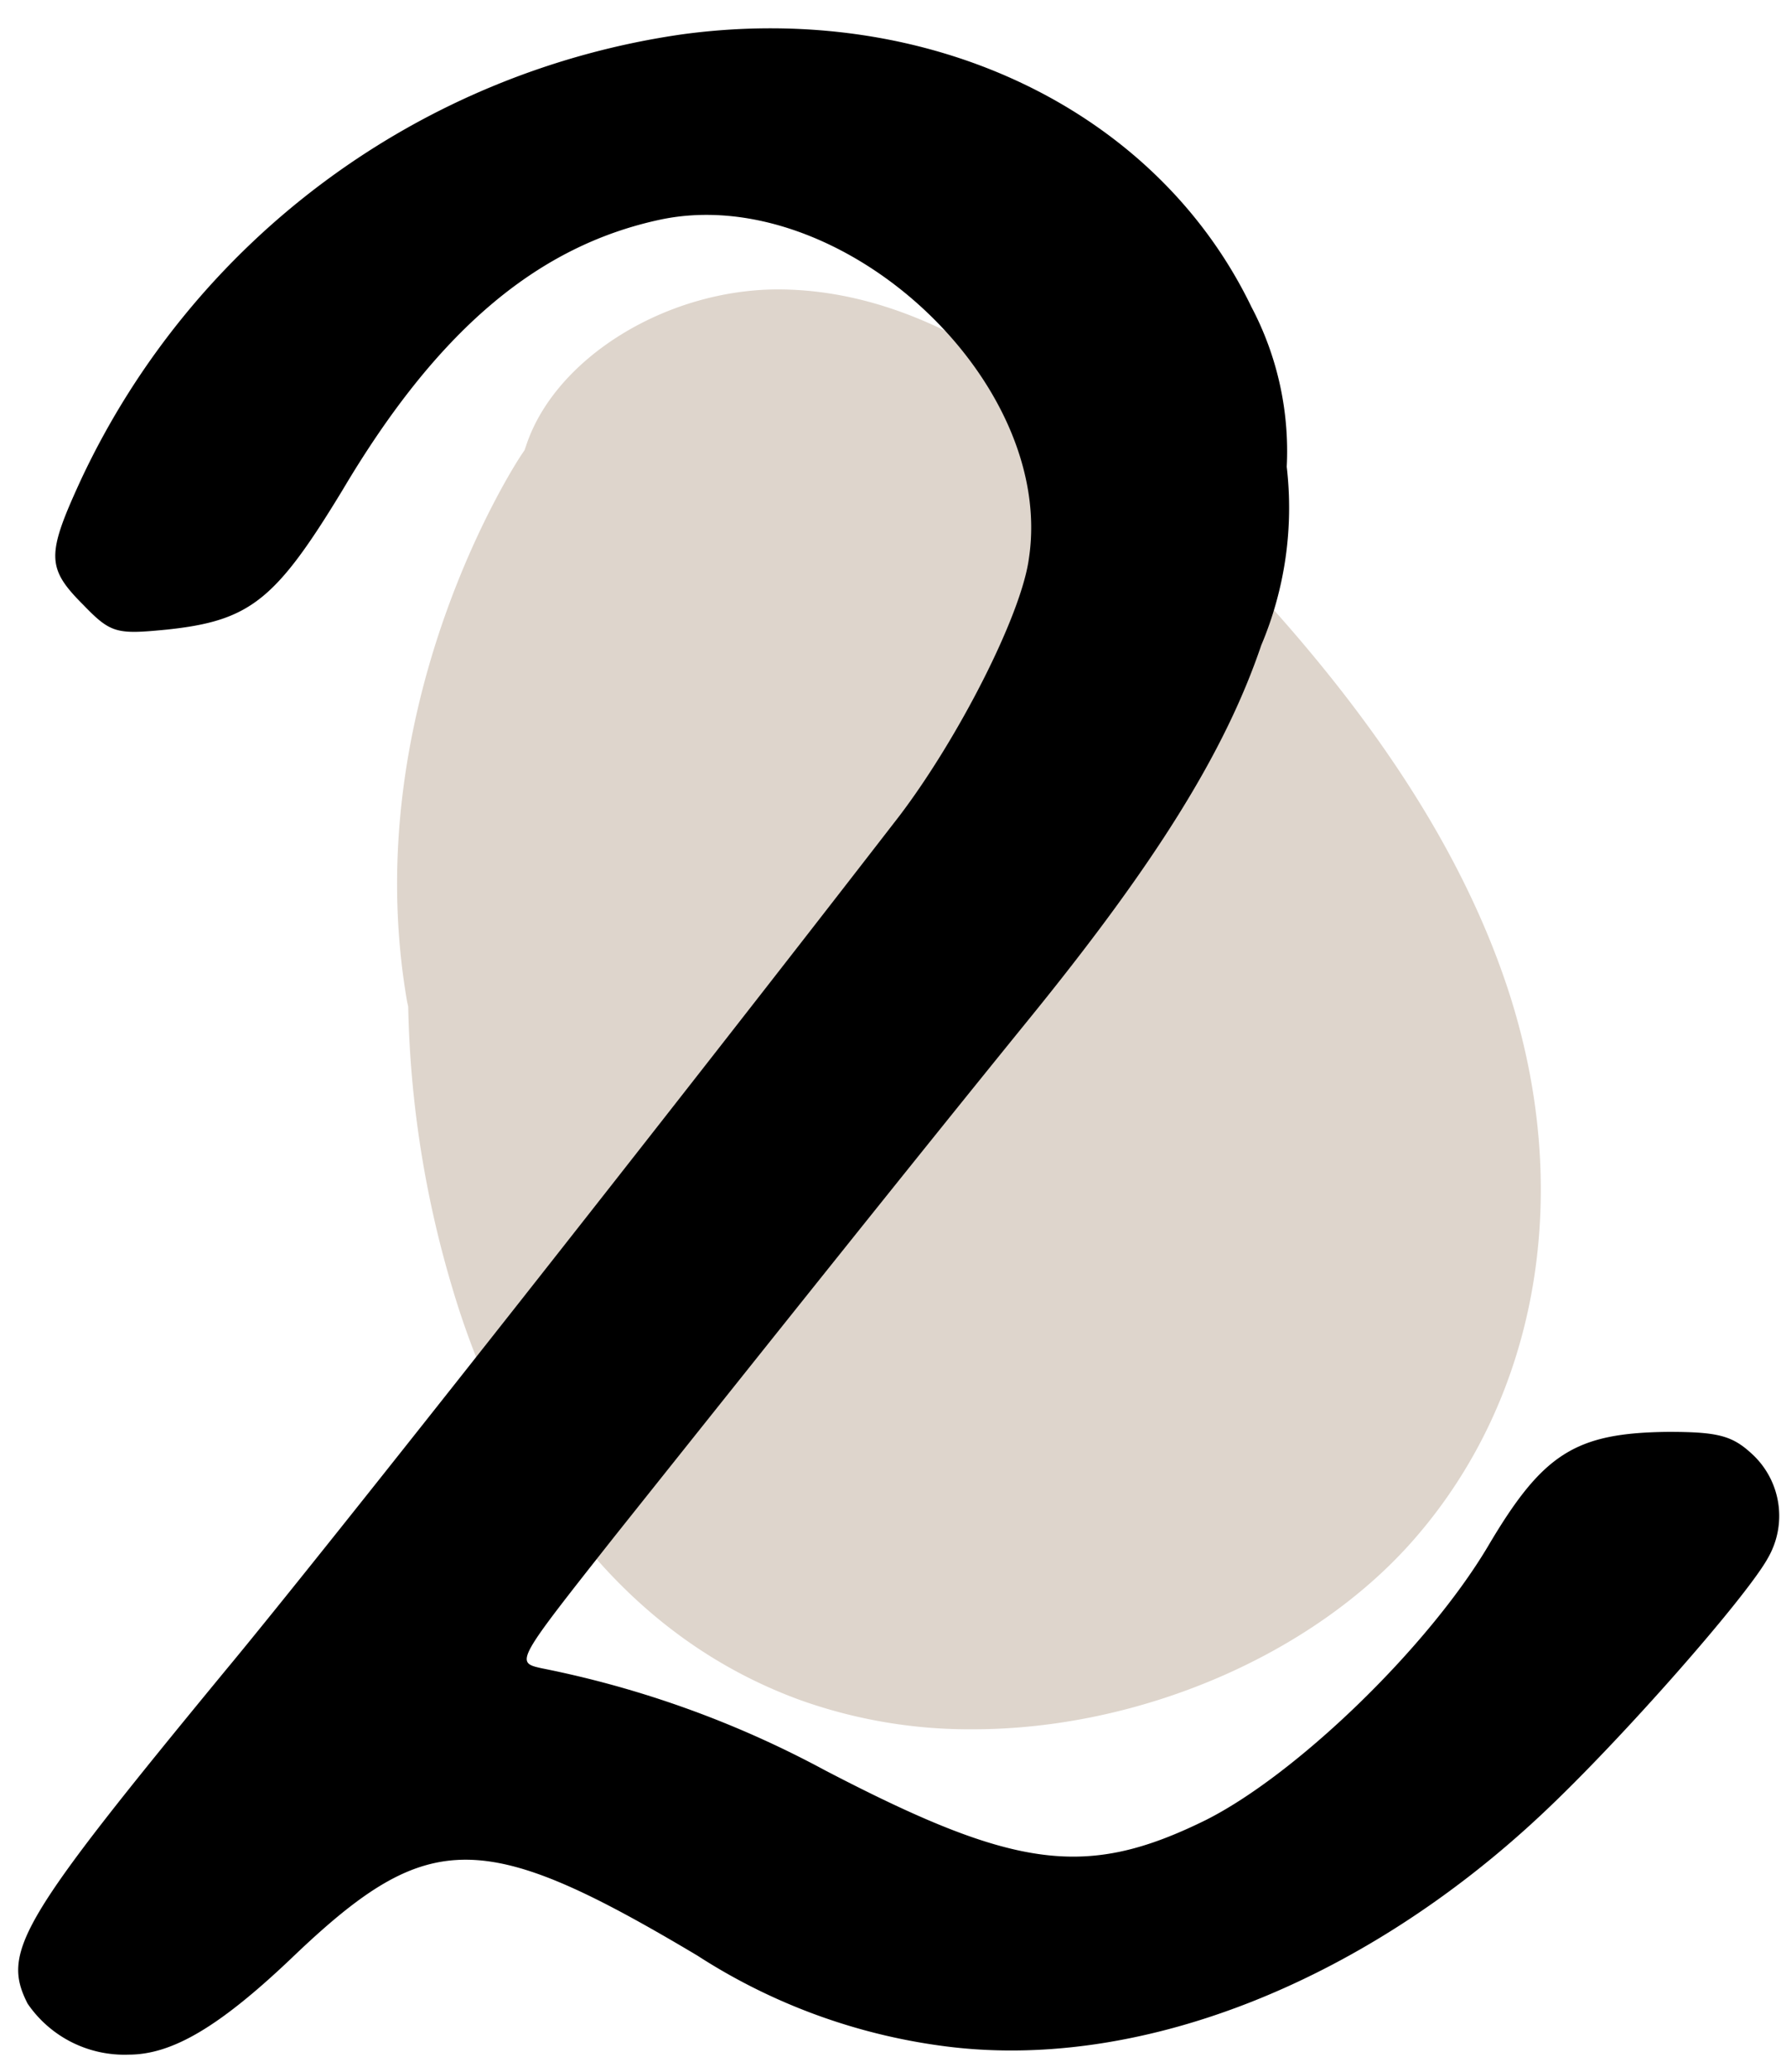
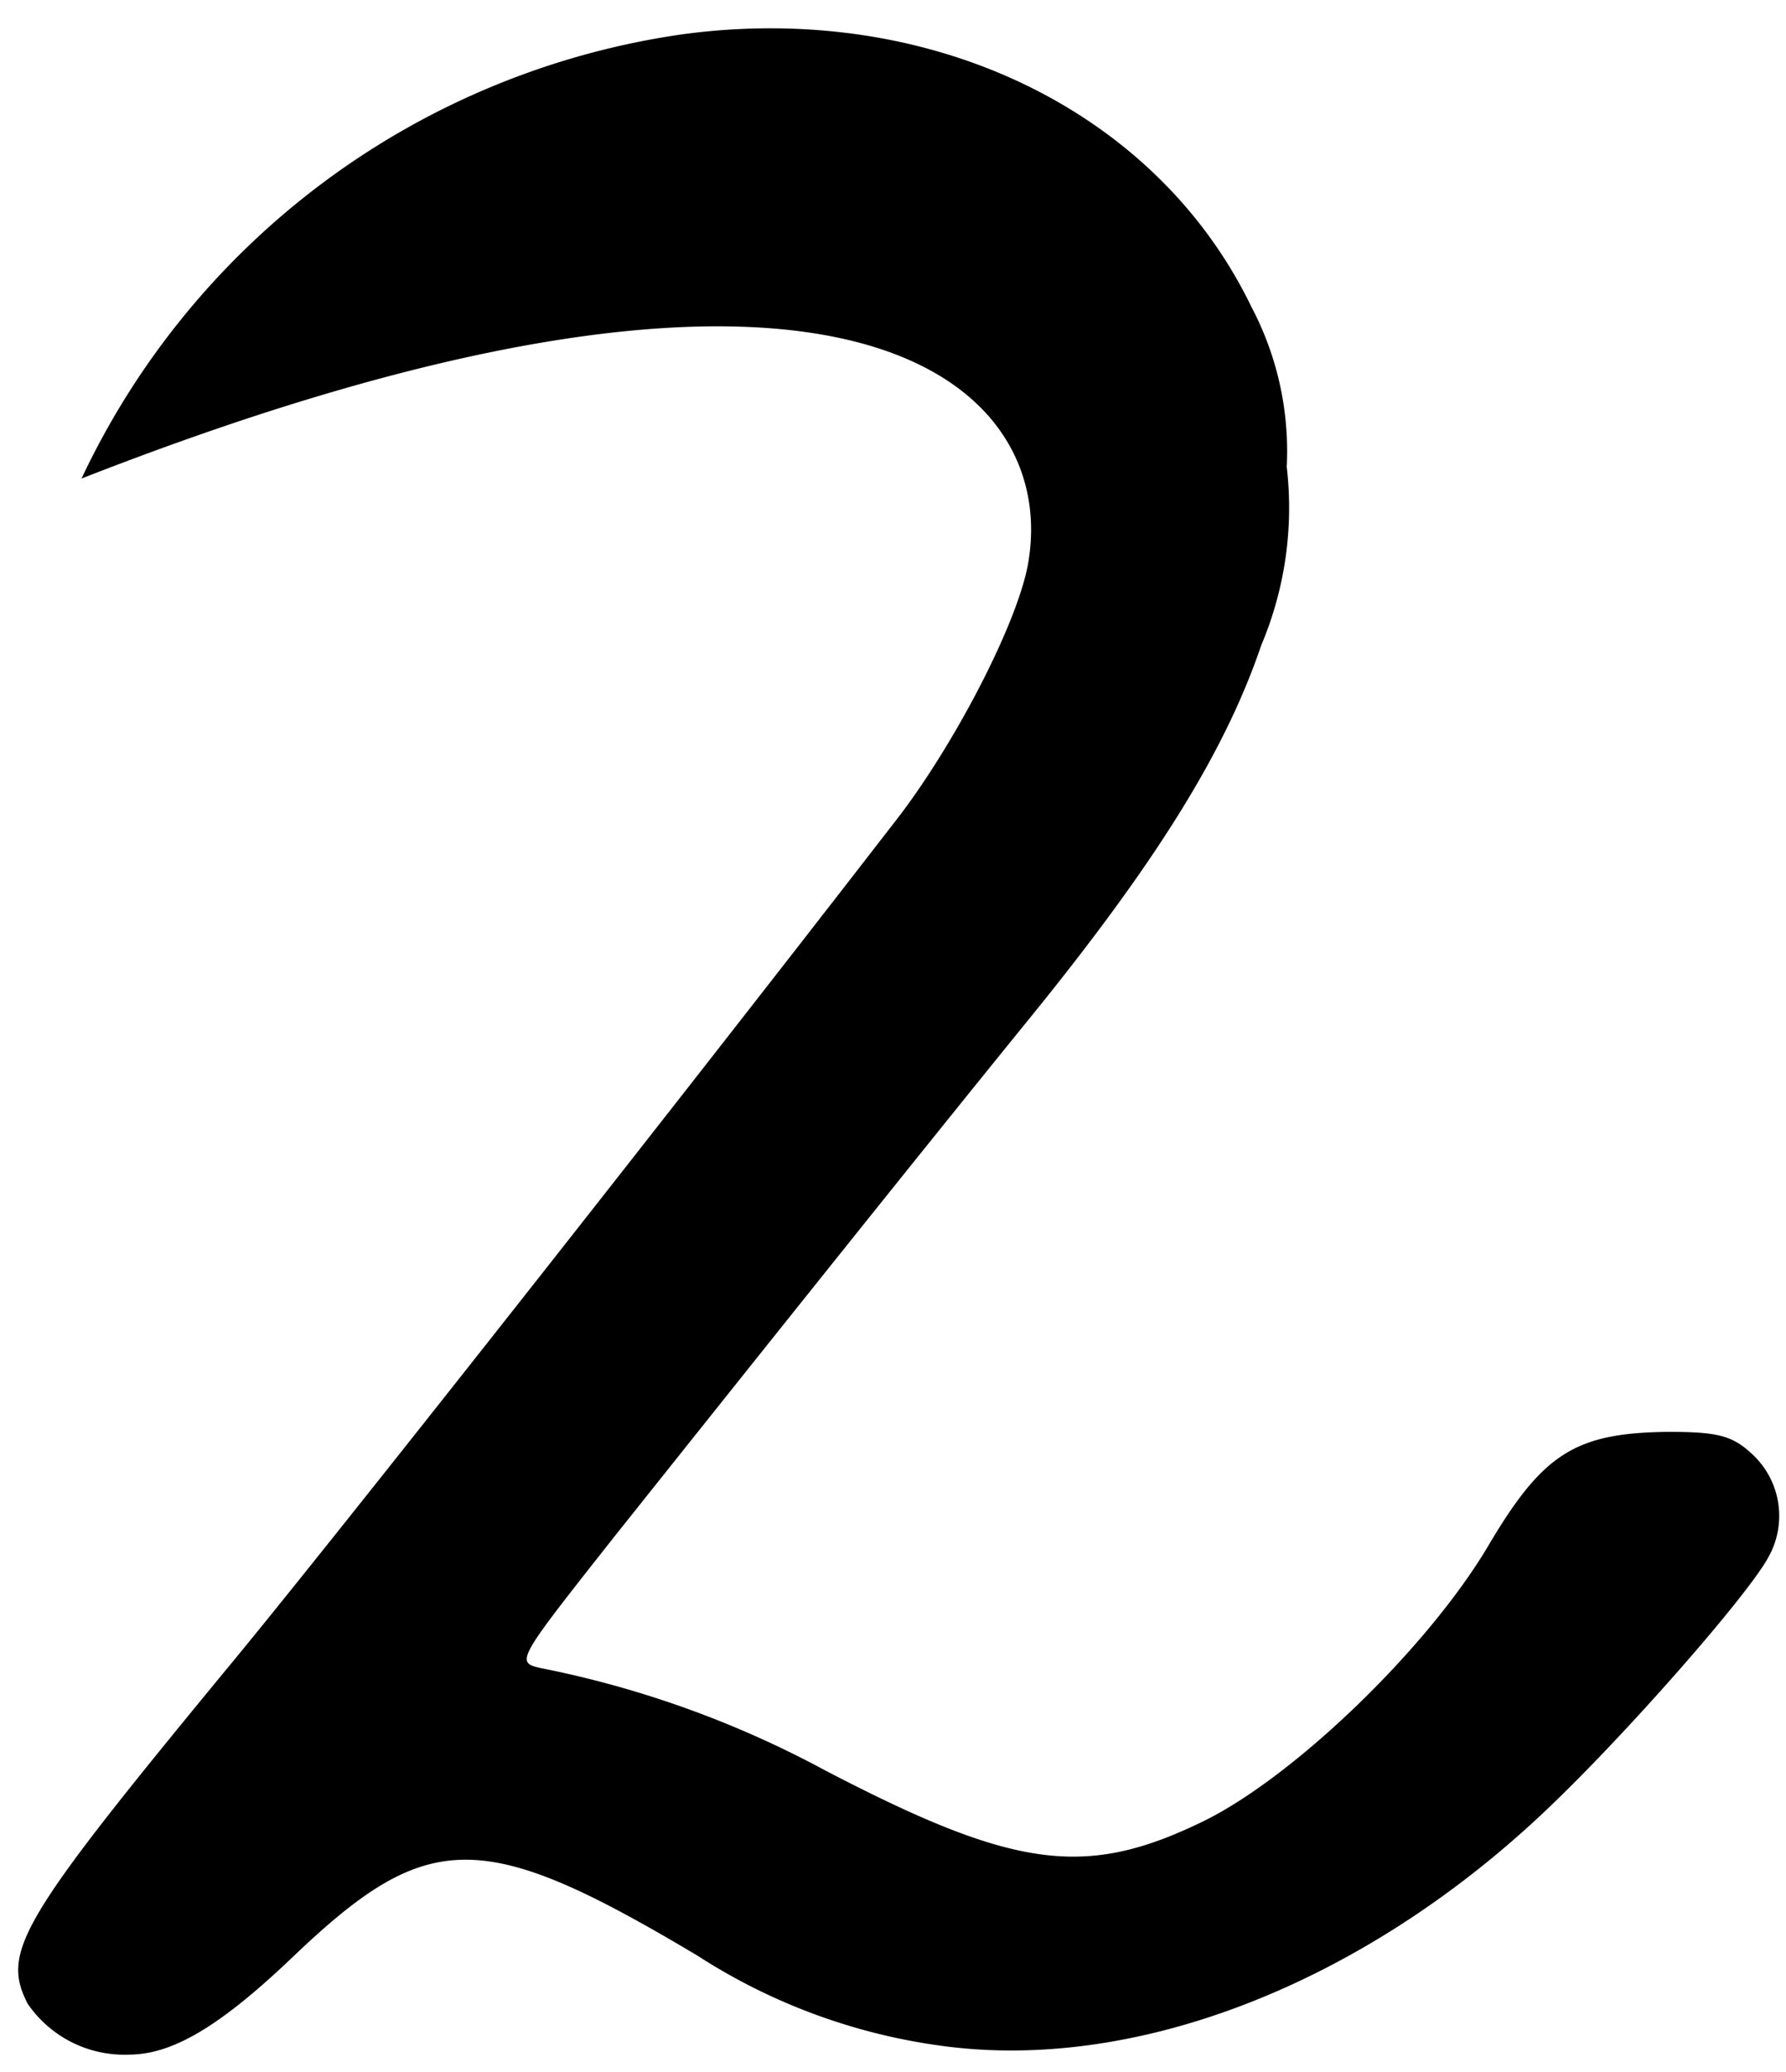
<svg xmlns="http://www.w3.org/2000/svg" data-name="1" fill="#000000" height="74" preserveAspectRatio="xMidYMid meet" version="1" viewBox="17.9 12.8 63.8 74.0" width="63.8" zoomAndPan="magnify">
  <g id="change1_1">
-     <path d="M32.443,48.578c-1.841-10.617,4.016-19.433,4.075-19.521l.12-.178.071-.205c1.052-3.105,5.003-5.537,8.995-5.537,5.261.016,9.649,3.506,12.89,6.545,6.865,6.432,11.163,12.435,13.14,18.351,2.413,7.249,1.163,14.643-3.345,19.777-3.6,4.105-9.775,6.757-15.734,6.757H52.654a17.978,17.978,0,0,1-6.156-1.039c-7.836-2.85-11.135-10.375-12.404-14.605a37.587,37.587,0,0,1-1.612-10.169Z" fill="#ded5cc" />
-   </g>
+     </g>
  <g id="change2_1">
-     <path d="M42.286,14.024a28.12,28.12,0,0,0-21.474,15.869c-1.261,2.732-1.261,3.188.07,4.519.981,1.016,1.191,1.051,2.978.876,2.978-.315,3.888-1.051,6.271-4.974,3.363-5.675,6.936-8.723,11.35-9.668C47.926,19.279,55.633,26.39,54.652,32.766c-.28,2.032-2.522,6.411-4.624,9.178C42.146,52.138,29.43,68.287,25.962,72.456c-7.356,8.933-8.022,10.054-7.076,11.91a4.185,4.185,0,0,0,3.608,1.822c1.576,0,3.293-1.016,5.99-3.608,4.729-4.484,6.691-4.484,14.328.07a21.288,21.288,0,0,0,8.723,3.223c6.901.946,14.958-2.172,21.474-8.302,2.837-2.662,7.322-7.777,8.057-9.143a3.003,3.003,0,0,0-.525-3.643c-.736-.701-1.226-.841-3.048-.841-3.328.035-4.484.771-6.446,4.099-2.172,3.643-6.866,8.162-10.089,9.774-4.274,2.102-6.796,1.752-13.592-1.787A36.126,36.126,0,0,0,37.242,72.386c-.946-.21-.911-.245,2.627-4.729,5.64-7.076,10.755-13.487,14.678-18.321,4.624-5.675,7.111-9.669,8.407-13.487a12.611,12.611,0,0,0,.911-6.376,11.037,11.037,0,0,0-1.261-5.71C59.206,16.722,51.114,12.834,42.286,14.024Z" fill="inherit" />
+     <path d="M42.286,14.024a28.12,28.12,0,0,0-21.474,15.869C47.926,19.279,55.633,26.39,54.652,32.766c-.28,2.032-2.522,6.411-4.624,9.178C42.146,52.138,29.43,68.287,25.962,72.456c-7.356,8.933-8.022,10.054-7.076,11.91a4.185,4.185,0,0,0,3.608,1.822c1.576,0,3.293-1.016,5.99-3.608,4.729-4.484,6.691-4.484,14.328.07a21.288,21.288,0,0,0,8.723,3.223c6.901.946,14.958-2.172,21.474-8.302,2.837-2.662,7.322-7.777,8.057-9.143a3.003,3.003,0,0,0-.525-3.643c-.736-.701-1.226-.841-3.048-.841-3.328.035-4.484.771-6.446,4.099-2.172,3.643-6.866,8.162-10.089,9.774-4.274,2.102-6.796,1.752-13.592-1.787A36.126,36.126,0,0,0,37.242,72.386c-.946-.21-.911-.245,2.627-4.729,5.64-7.076,10.755-13.487,14.678-18.321,4.624-5.675,7.111-9.669,8.407-13.487a12.611,12.611,0,0,0,.911-6.376,11.037,11.037,0,0,0-1.261-5.71C59.206,16.722,51.114,12.834,42.286,14.024Z" fill="inherit" />
  </g>
</svg>